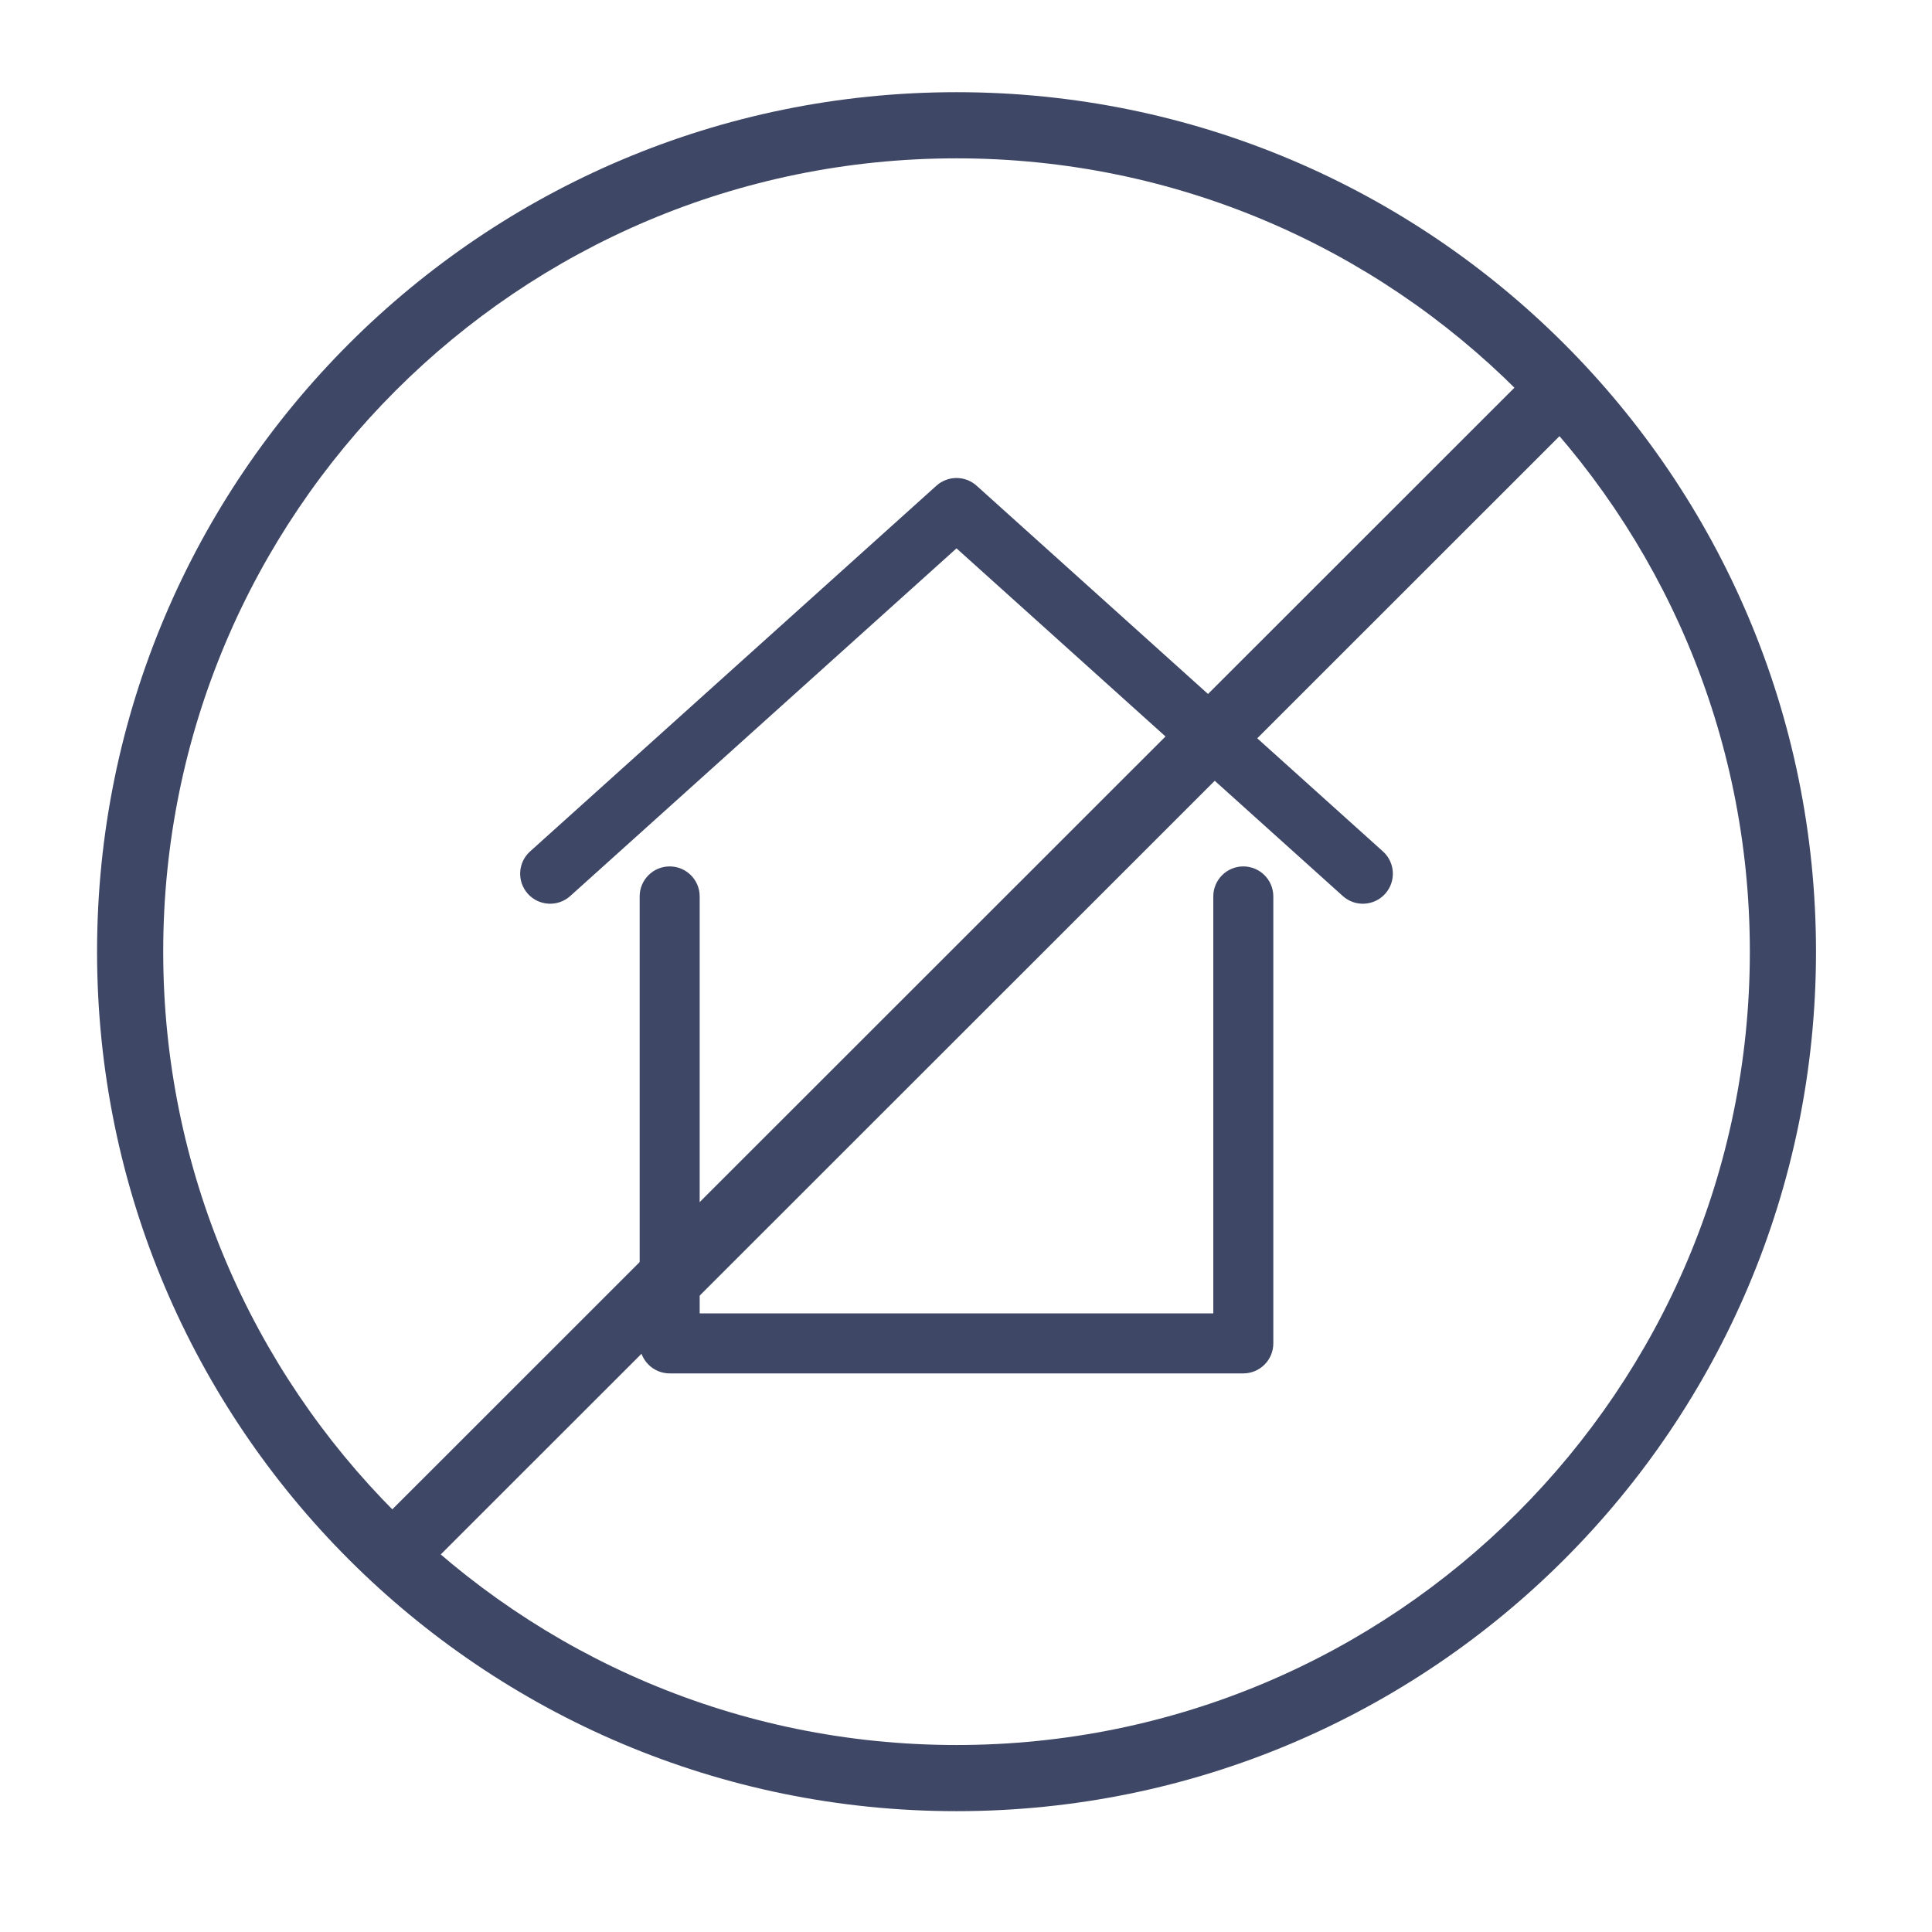
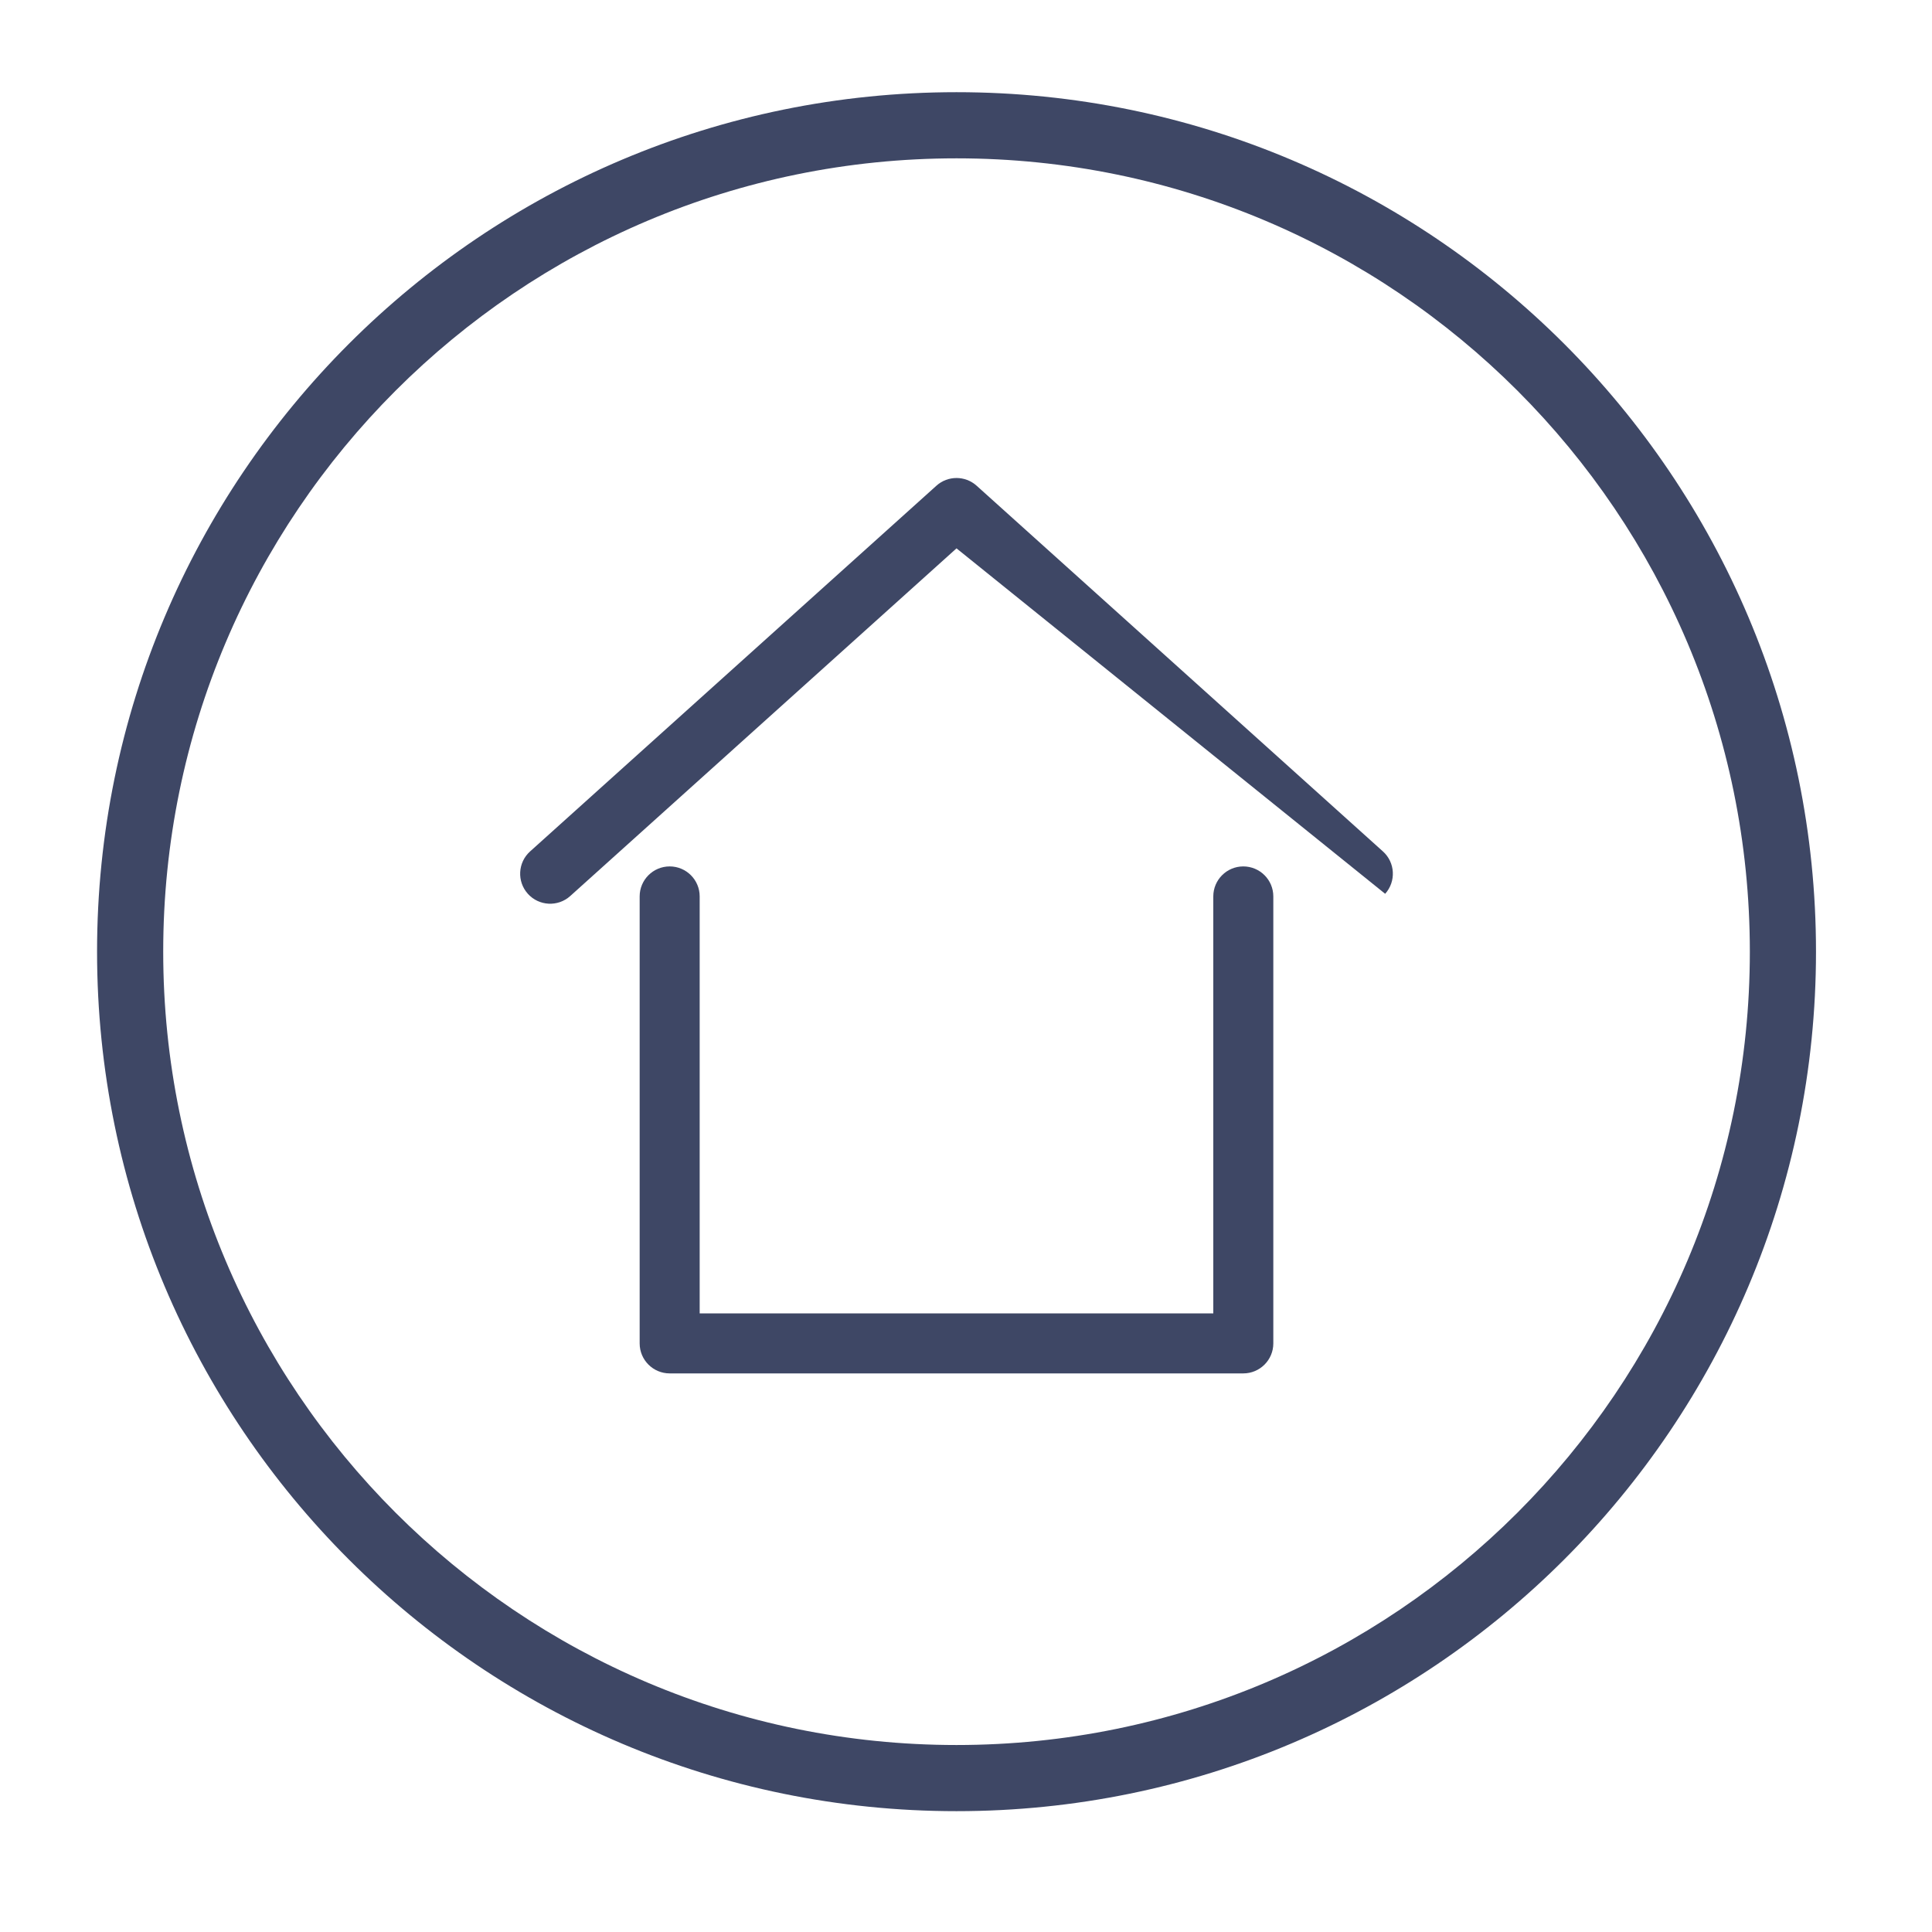
<svg xmlns="http://www.w3.org/2000/svg" width="46" height="46" viewBox="0 0 46 46" fill="none">
  <path fill-rule="evenodd" clip-rule="evenodd" d="M22.774 3.77C12.342 3.77 3.886 12.227 3.886 22.659C3.886 33.091 12.342 41.548 22.774 41.548C33.206 41.548 41.663 33.091 41.663 22.659C41.663 12.227 33.206 3.77 22.774 3.77ZM2.311 22.659C2.311 11.357 11.473 2.195 22.774 2.195C34.076 2.195 43.238 11.357 43.238 22.659C43.238 33.961 34.076 43.123 22.774 43.123C11.473 43.123 2.311 33.961 2.311 22.659Z" fill="#3E4765" />
-   <path fill-rule="evenodd" clip-rule="evenodd" d="M37.72 9.796L9.91 37.594L8.797 36.48L36.607 8.682L37.72 9.796Z" fill="#3E4765" />
  <path fill-rule="evenodd" clip-rule="evenodd" d="M15.945 20.629C16.339 20.629 16.659 20.949 16.659 21.343V31.271H28.888V21.343C28.888 20.949 29.208 20.629 29.602 20.629C29.997 20.629 30.317 20.949 30.317 21.343V31.986C30.317 32.38 29.997 32.7 29.602 32.7H15.945C15.55 32.7 15.23 32.38 15.23 31.986V21.343C15.23 20.949 15.55 20.629 15.945 20.629Z" fill="#3E4765" />
-   <path fill-rule="evenodd" clip-rule="evenodd" d="M22.296 11.564C22.568 11.32 22.98 11.32 23.252 11.564L32.927 20.272C33.22 20.536 33.244 20.987 32.98 21.281C32.716 21.574 32.264 21.598 31.971 21.334L22.774 13.056L13.577 21.334C13.284 21.598 12.832 21.574 12.568 21.281C12.304 20.987 12.328 20.536 12.621 20.272L22.296 11.564Z" fill="#3E4765" />
+   <path fill-rule="evenodd" clip-rule="evenodd" d="M22.296 11.564C22.568 11.32 22.98 11.32 23.252 11.564L32.927 20.272C33.22 20.536 33.244 20.987 32.98 21.281L22.774 13.056L13.577 21.334C13.284 21.598 12.832 21.574 12.568 21.281C12.304 20.987 12.328 20.536 12.621 20.272L22.296 11.564Z" fill="#3E4765" />
</svg>